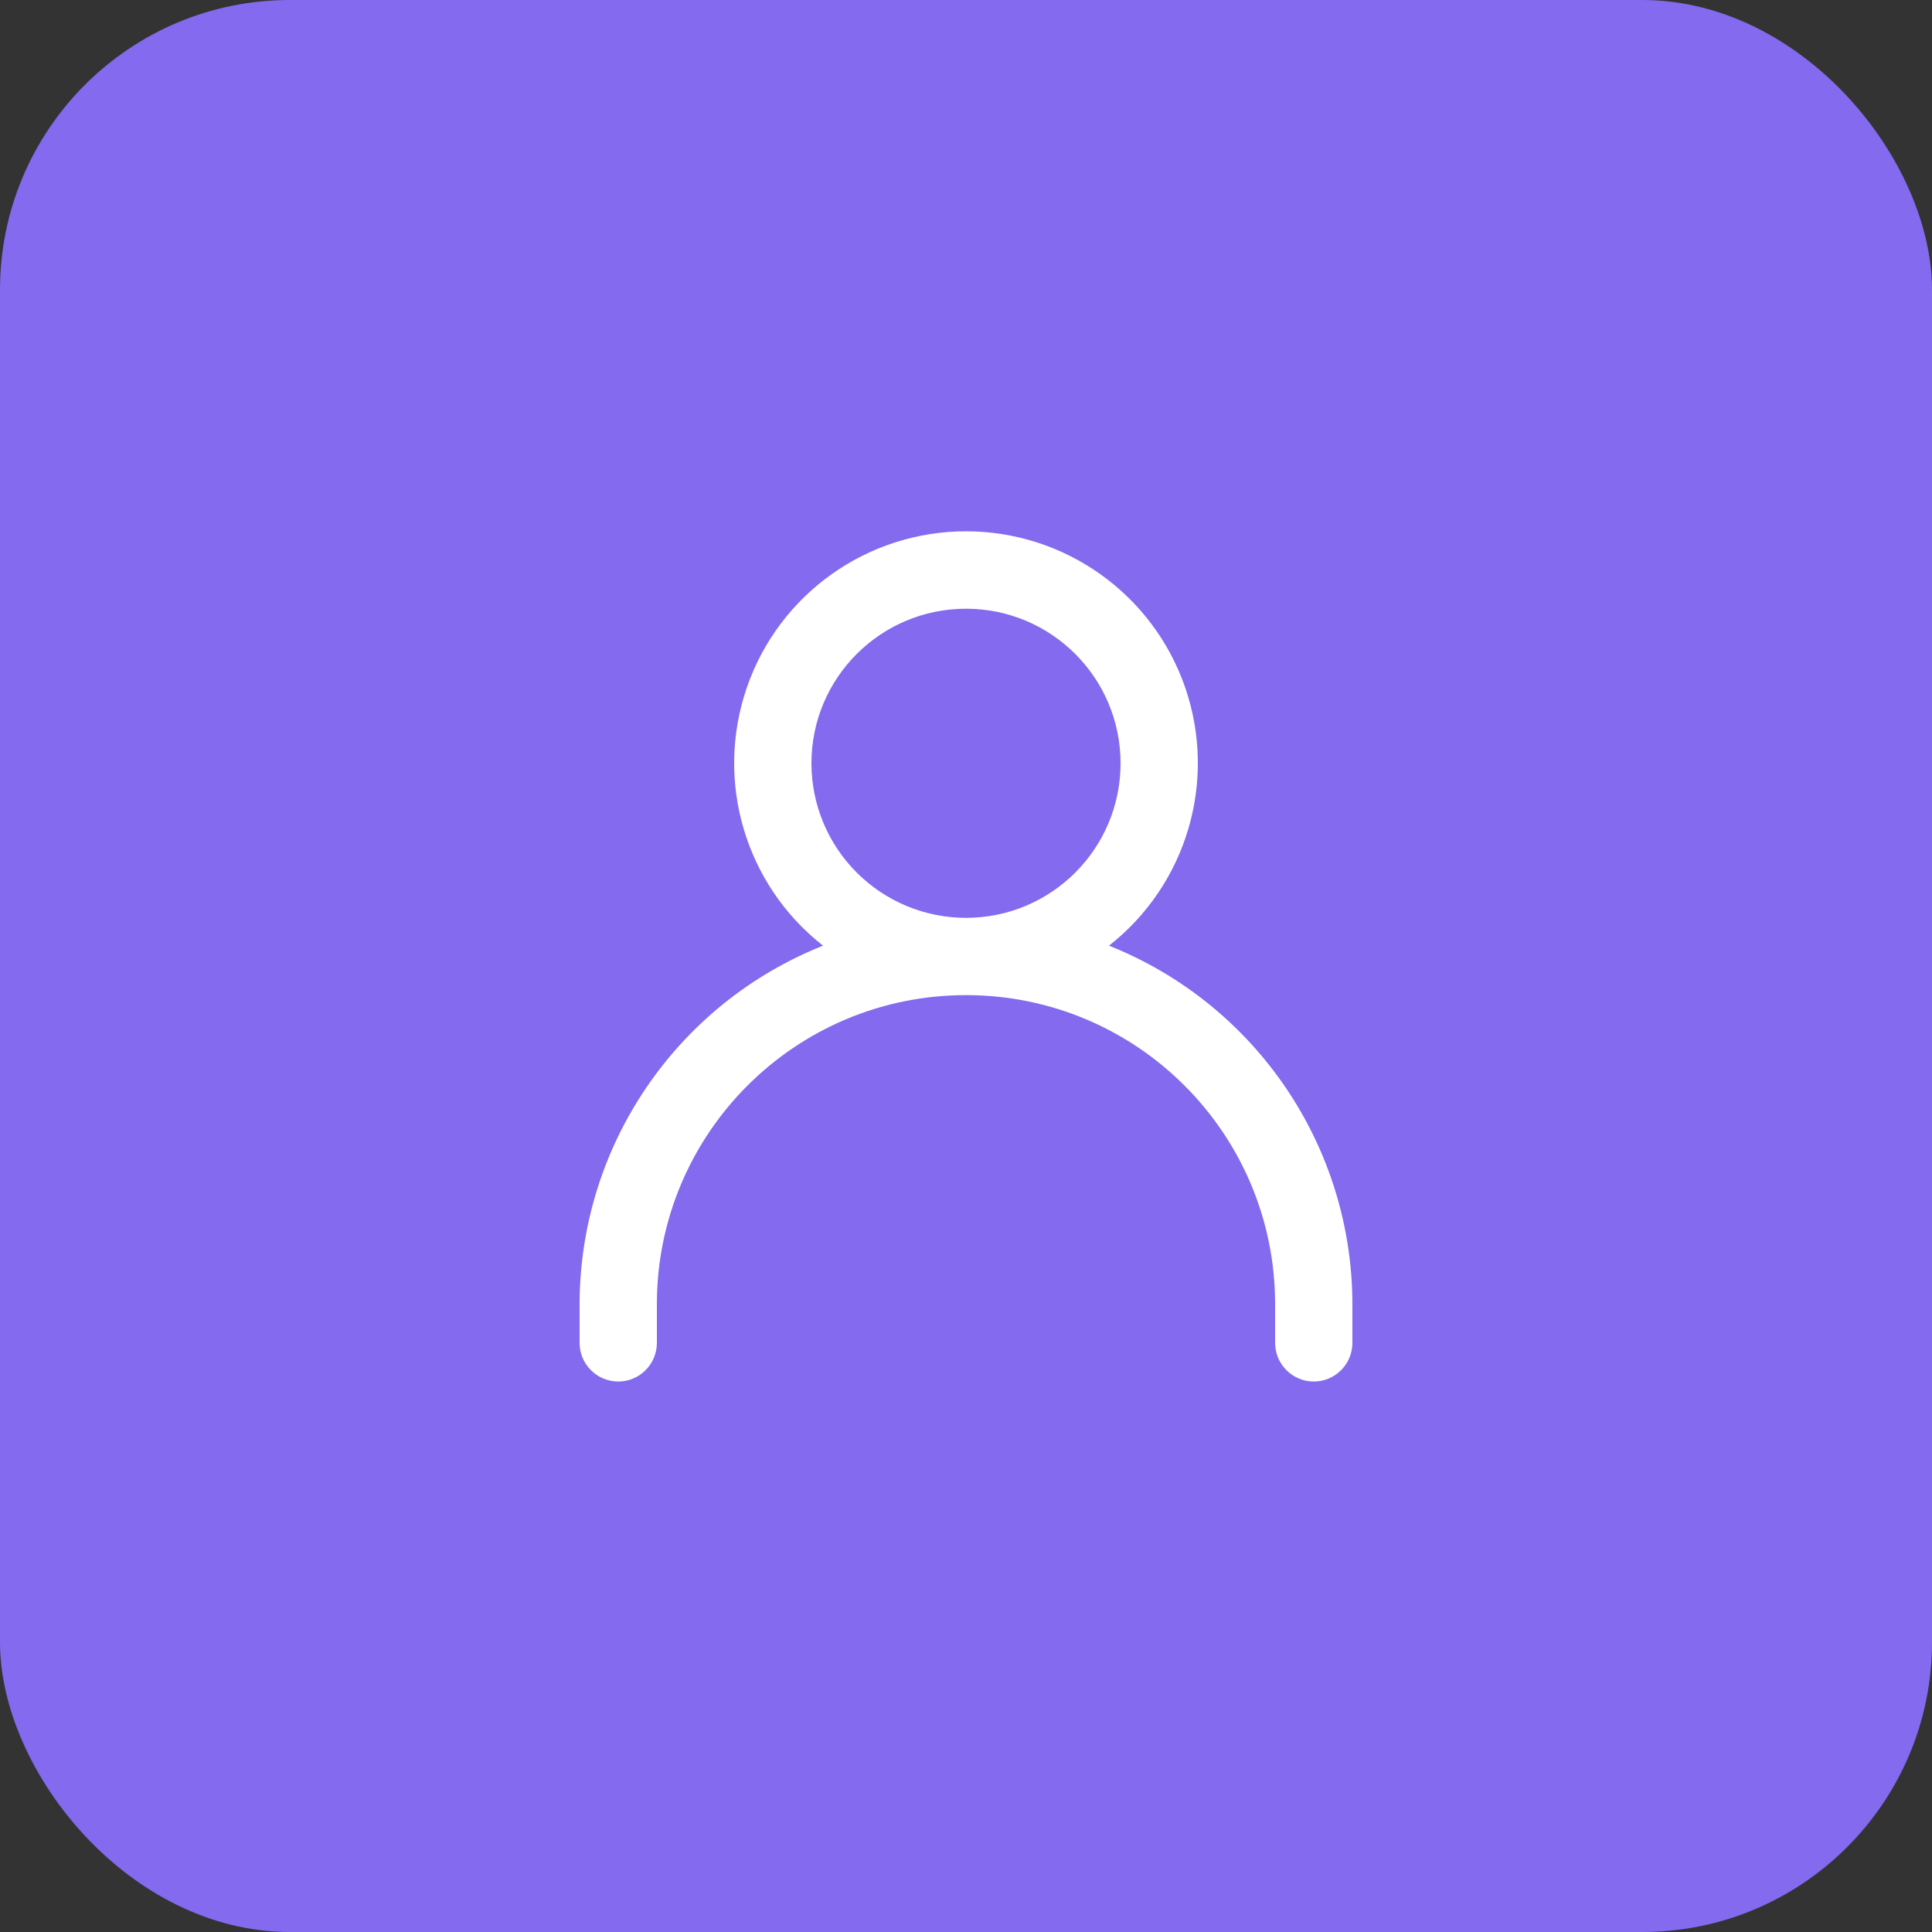
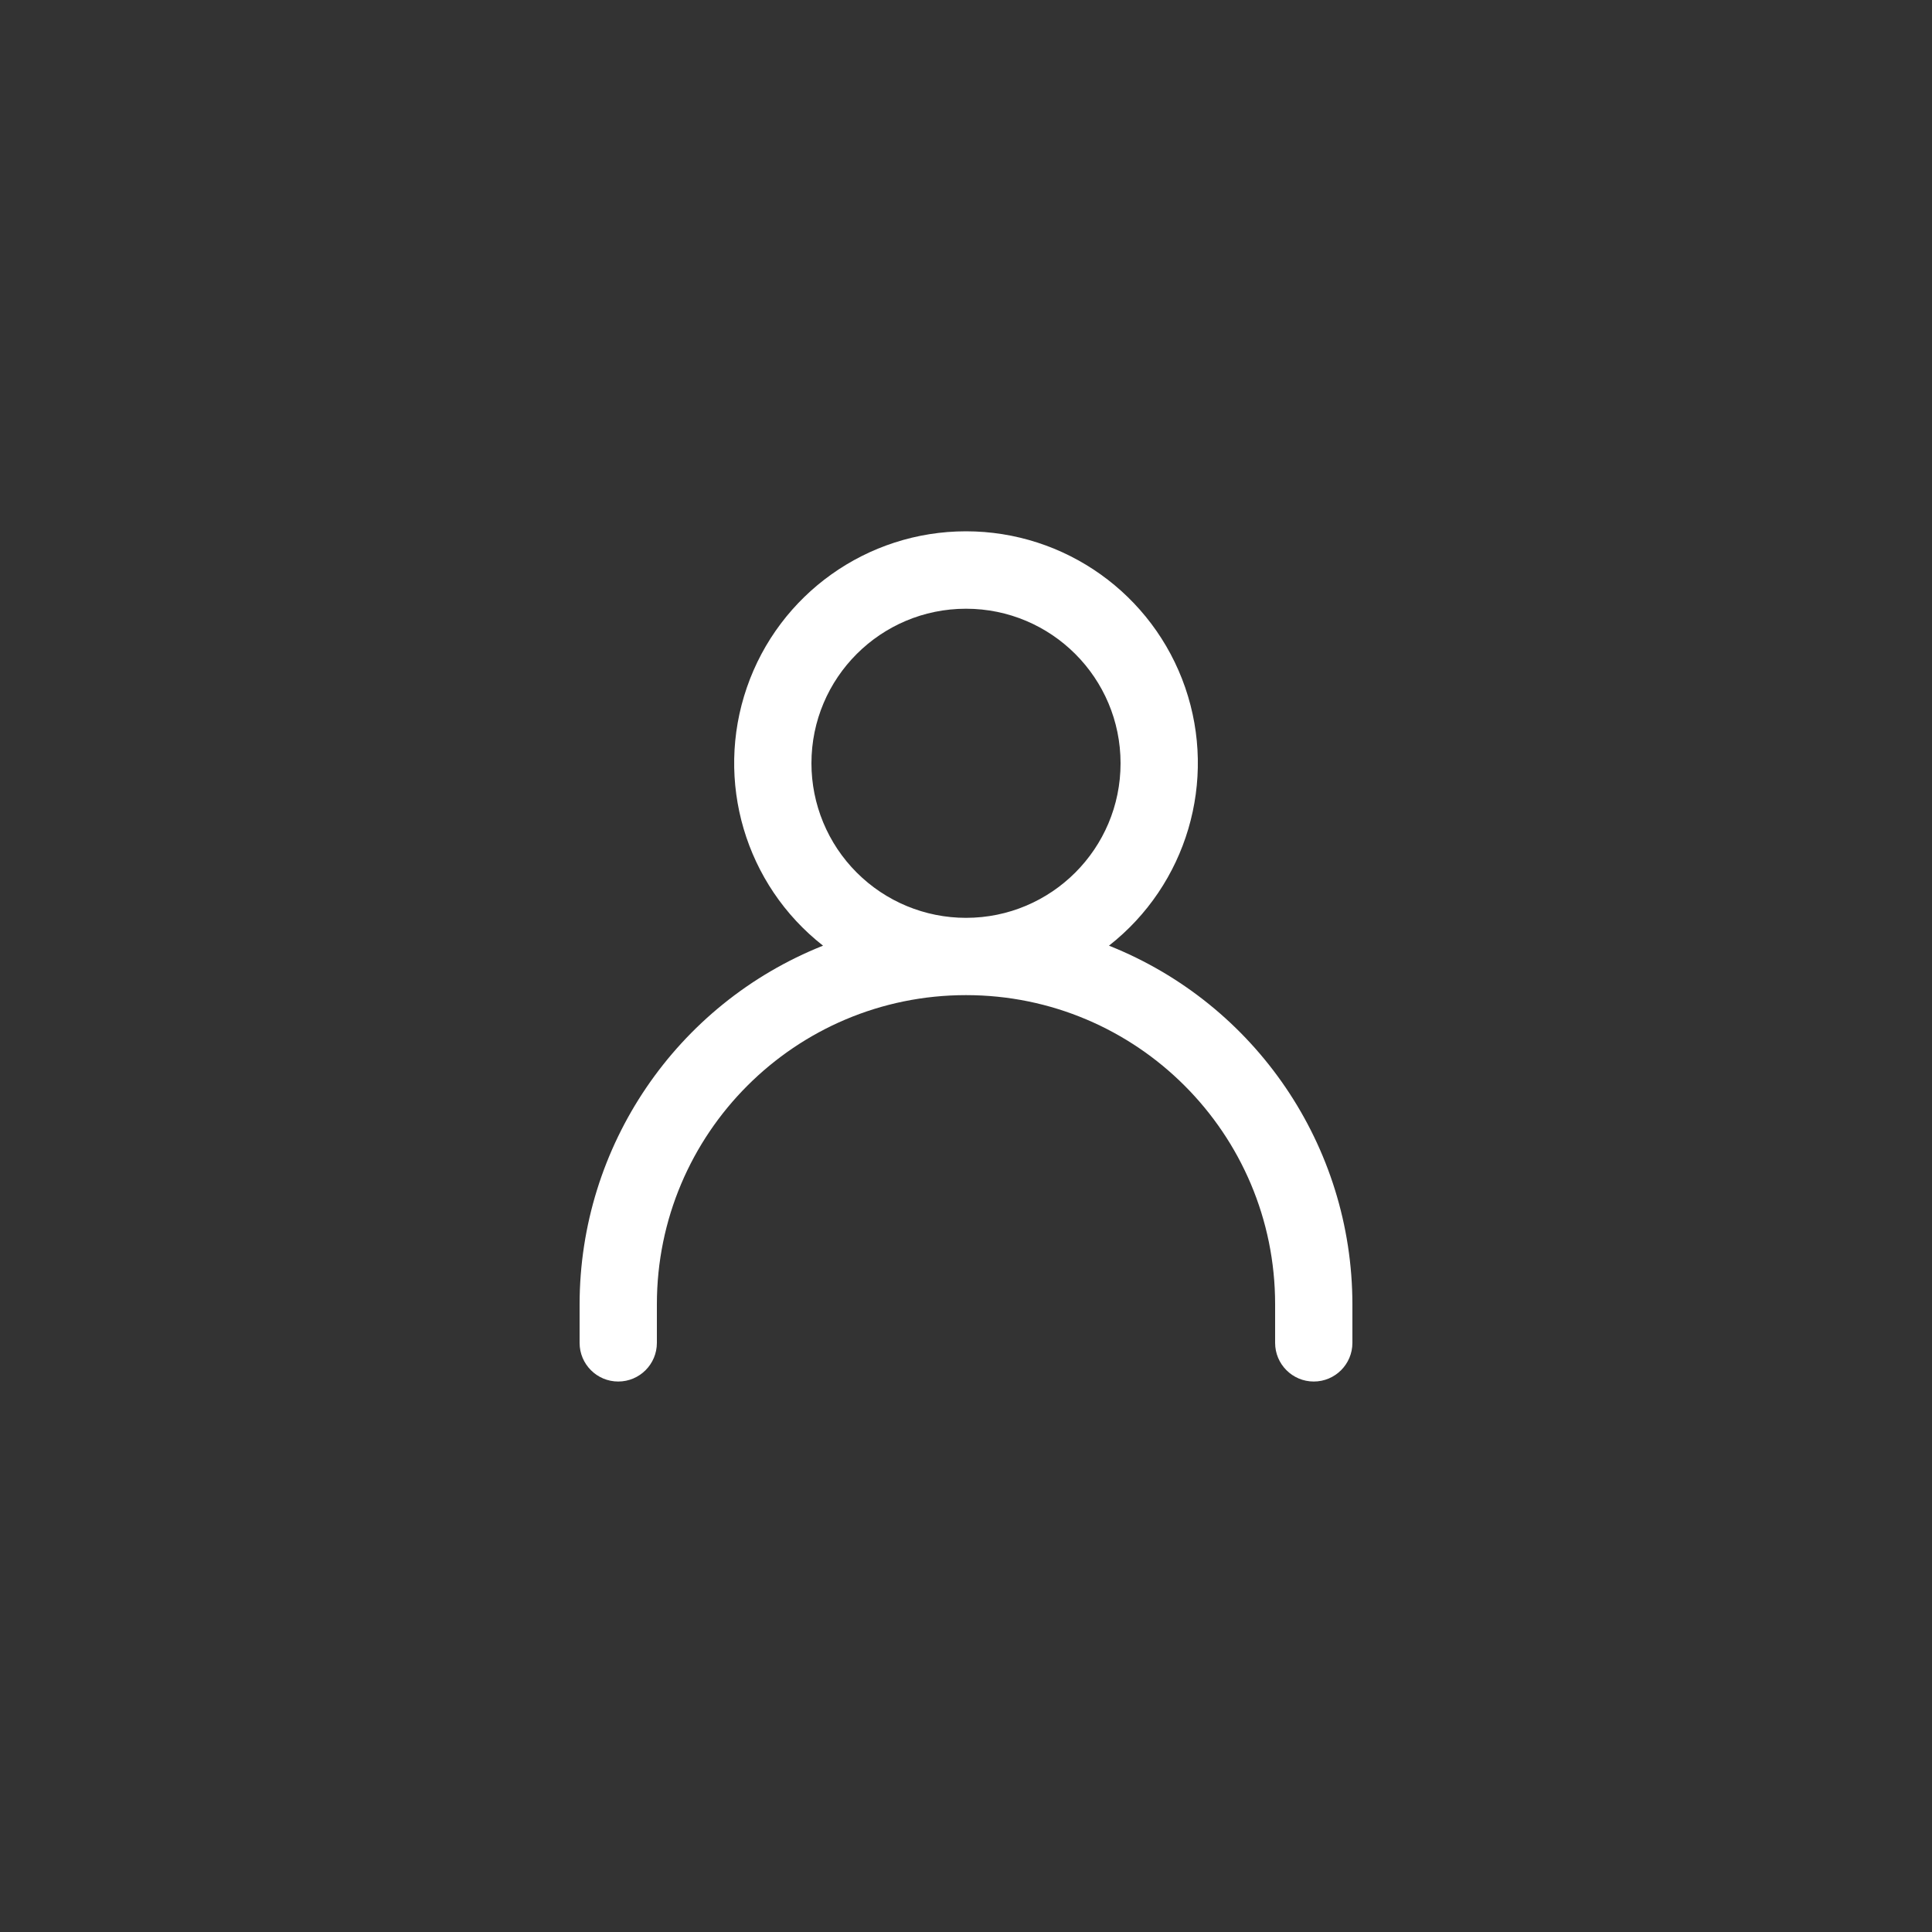
<svg xmlns="http://www.w3.org/2000/svg" width="40" height="40" viewBox="0 0 40 40" fill="none">
  <rect x="0" y="0" width="40" height="40" fill="#333333" stroke="none" />
-   <rect width="40" height="40" rx="6" fill="#836AEE" />
  <path fill-rule="evenodd" clip-rule="evenodd" d="M22.96 19.579C24.572 18.316 25.205 16.17 24.538 14.234C23.87 12.299 22.047 11 20 11C17.953 11 16.13 12.299 15.463 14.234C14.795 16.17 15.428 18.316 17.04 19.579C14 20.79 12.003 23.73 12 27.003V27.803C12 28.244 12.358 28.603 12.8 28.603C13.242 28.603 13.6 28.244 13.6 27.803V27.003C13.6 23.468 16.465 20.603 20 20.603C23.535 20.603 26.4 23.468 26.4 27.003V27.803C26.4 28.244 26.758 28.603 27.2 28.603C27.642 28.603 28 28.244 28 27.803V27.003C27.997 23.73 26 20.79 22.96 19.579ZM16.8 15.803C16.8 14.035 18.233 12.603 20 12.603C21.767 12.603 23.2 14.035 23.2 15.803C23.2 17.57 21.767 19.003 20 19.003C19.151 19.003 18.337 18.666 17.737 18.065C17.137 17.465 16.8 16.651 16.8 15.803Z" fill="white" />
</svg>